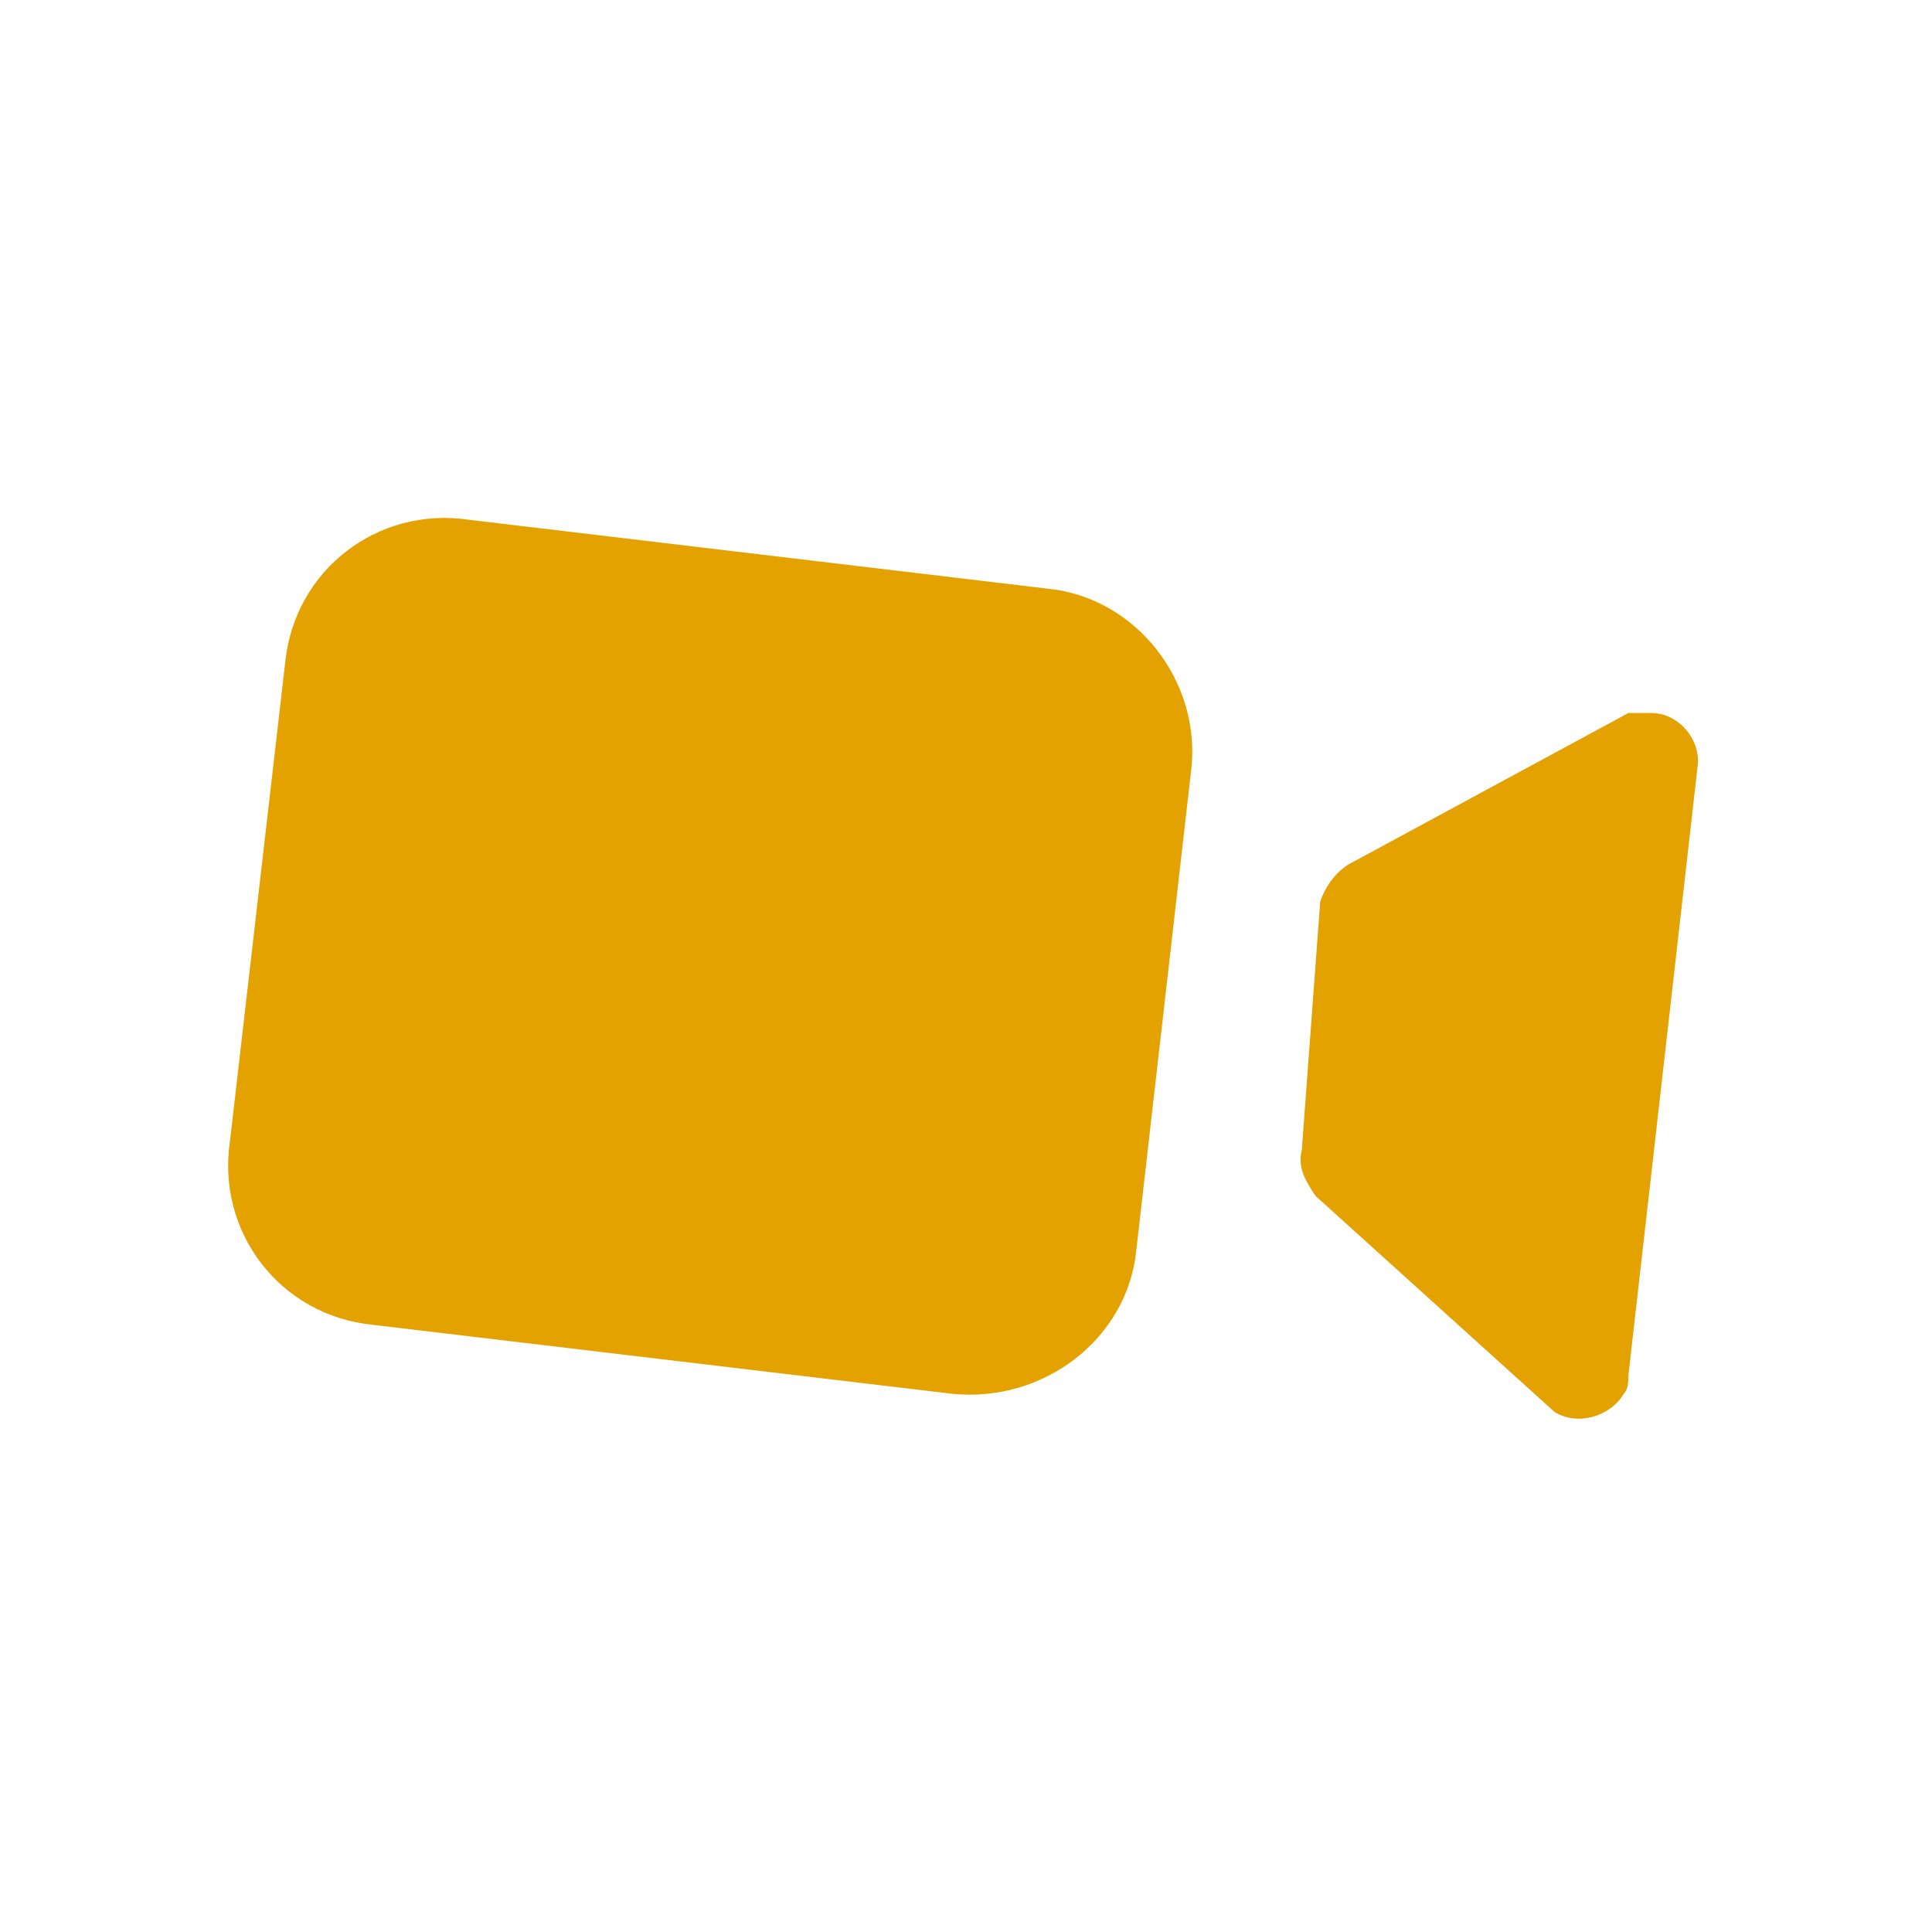
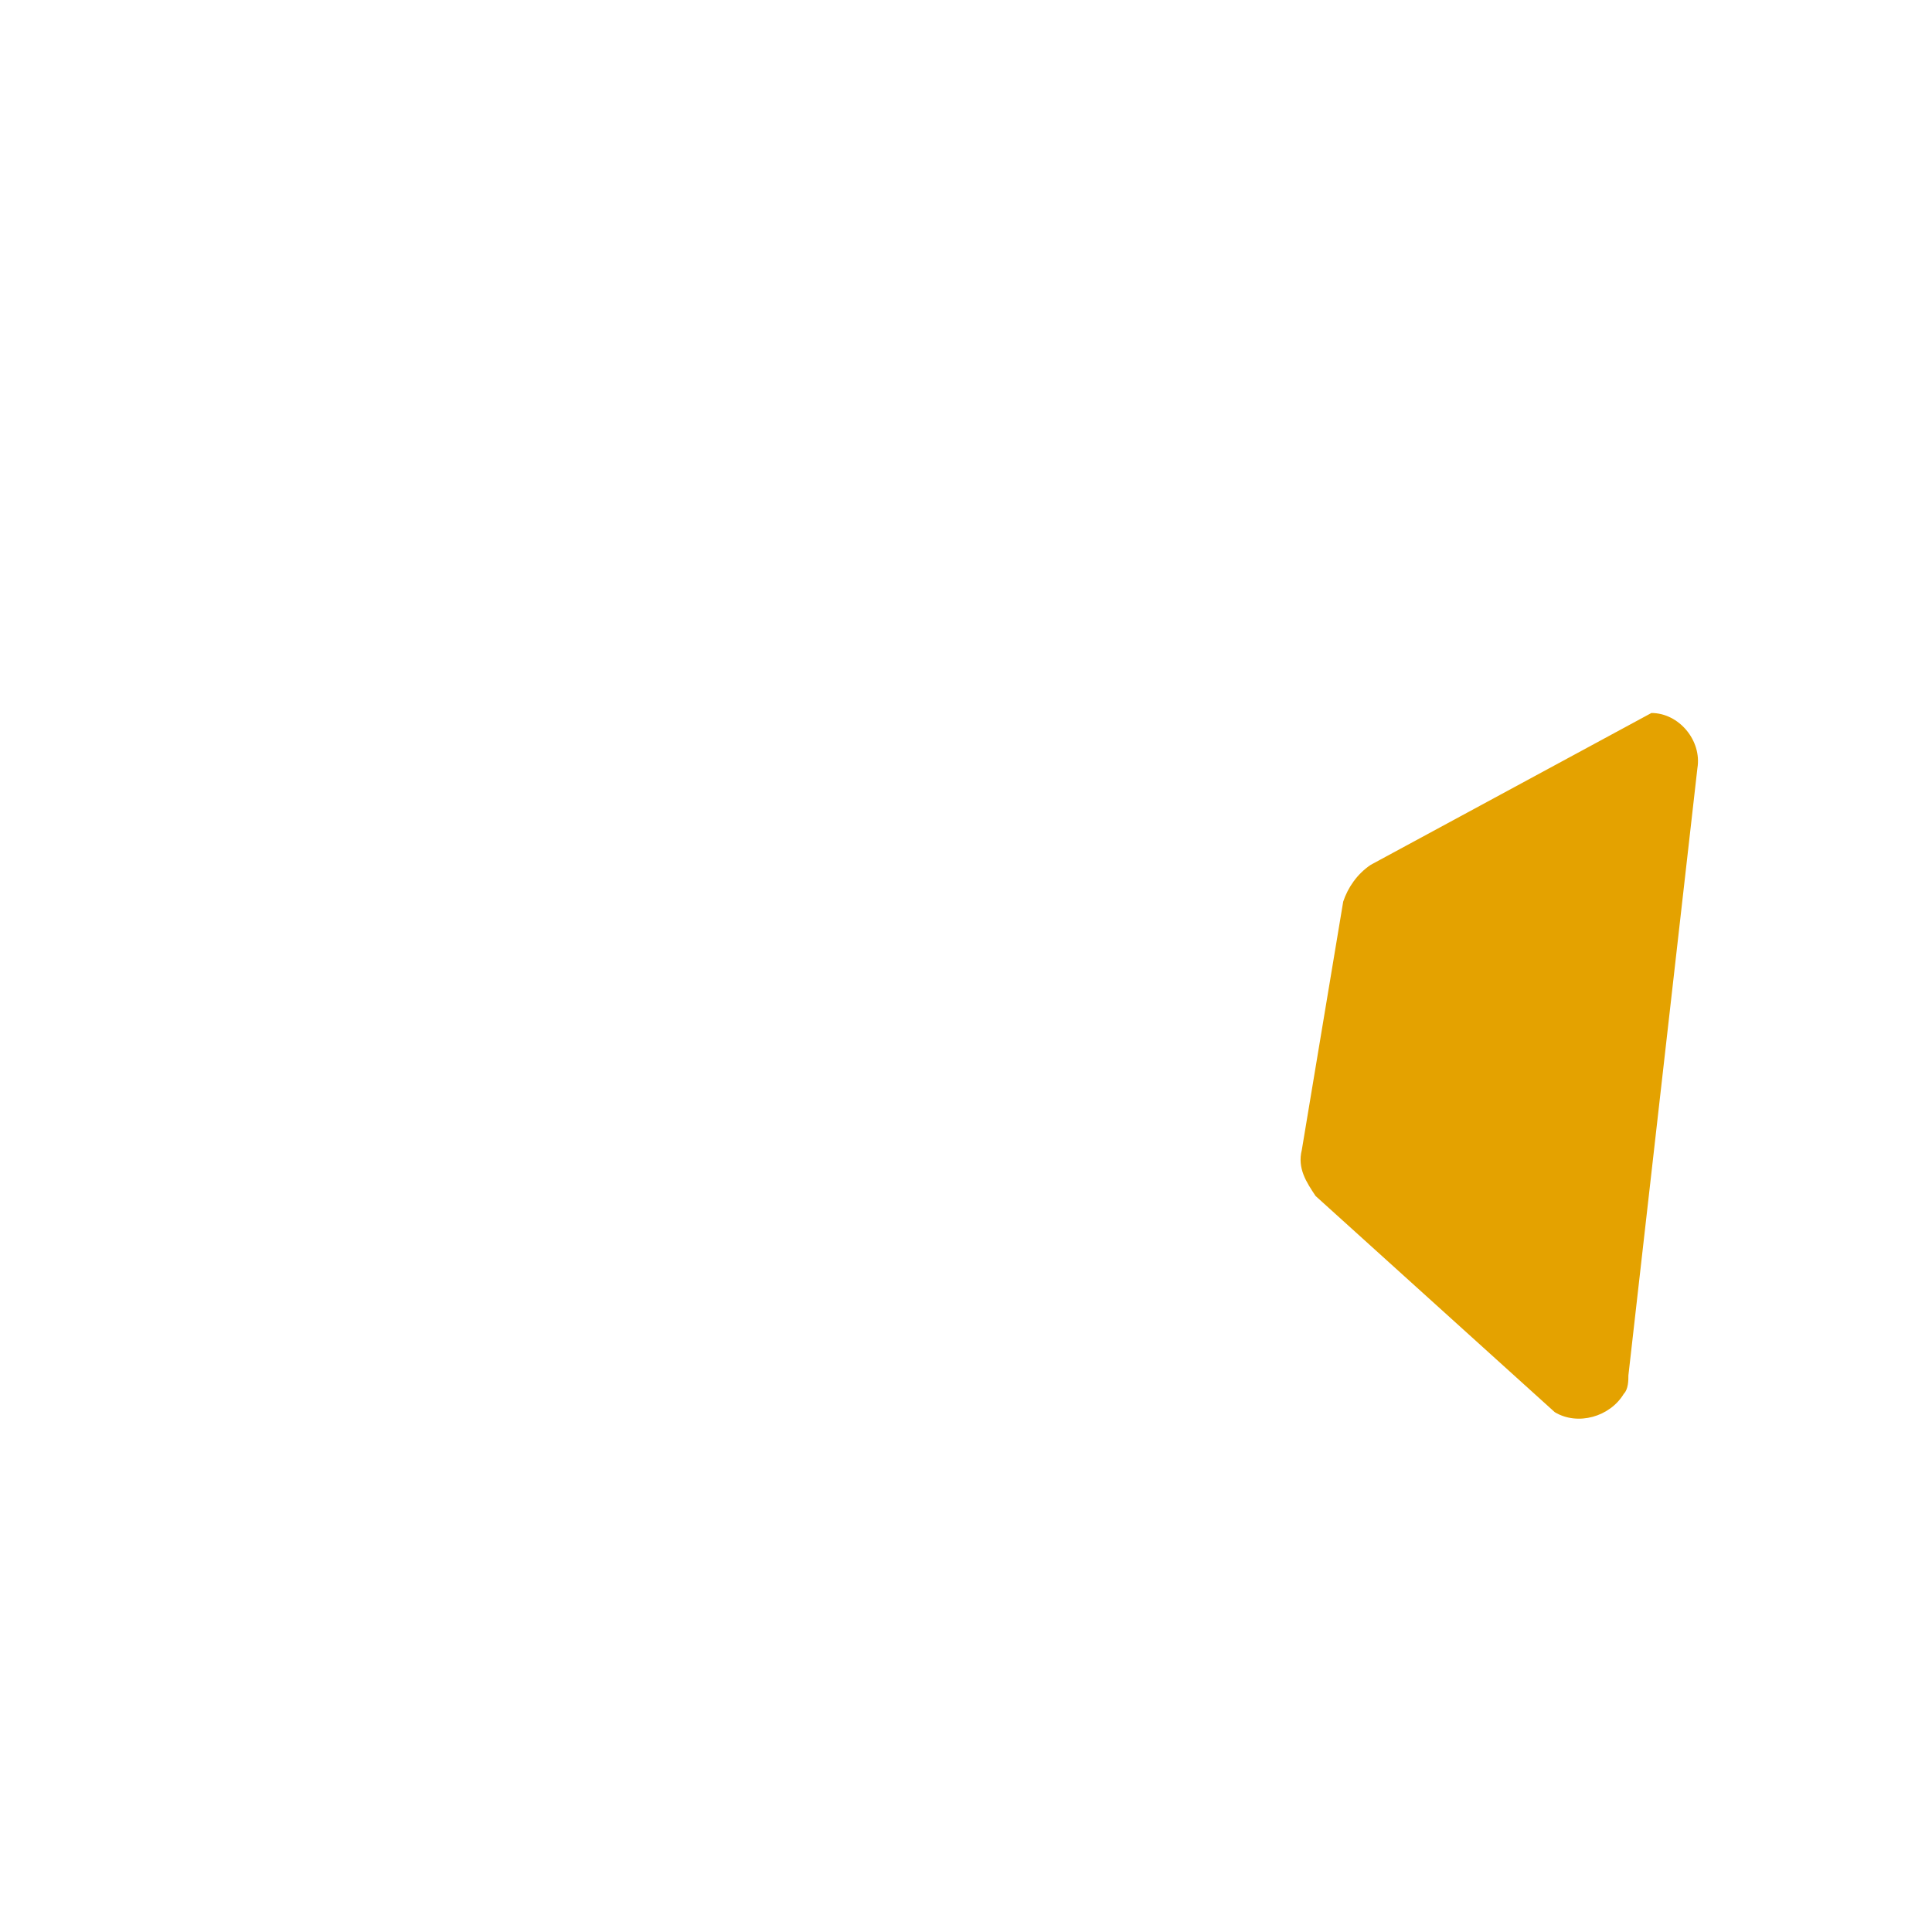
<svg xmlns="http://www.w3.org/2000/svg" version="1.1" id="Calque_1" x="0px" y="0px" viewBox="0 0 42 42" style="enable-background:new 0 0 42 42;" xml:space="preserve">
  <style type="text/css">
	.st0{fill:#E4A200;}
</style>
  <g>
-     <path class="st0" d="M28.6,26l5.2,4.7c0.5,0.3,1.2,0.1,1.5-0.4c0.1-0.1,0.1-0.3,0.1-0.4l1.5-13.2c0.1-0.6-0.4-1.2-1-1.2   c-0.2,0-0.3,0-0.5,0l-6.1,3.3c-0.3,0.2-0.5,0.5-0.6,0.8L28.3,25C28.2,25.4,28.4,25.7,28.6,26z" />
-     <path class="st0" d="M20.7,30.3L8.1,28.8c-2-0.2-3.4-2-3.1-4l1.2-10.4c0.2-2,2-3.4,4-3.1l12.6,1.5c1.9,0.2,3.3,2,3.1,3.9l-1.2,10.5   C24.5,29.1,22.7,30.5,20.7,30.3z" />
+     <path class="st0" d="M28.6,26l5.2,4.7c0.5,0.3,1.2,0.1,1.5-0.4c0.1-0.1,0.1-0.3,0.1-0.4l1.5-13.2c0.1-0.6-0.4-1.2-1-1.2   l-6.1,3.3c-0.3,0.2-0.5,0.5-0.6,0.8L28.3,25C28.2,25.4,28.4,25.7,28.6,26z" />
  </g>
</svg>